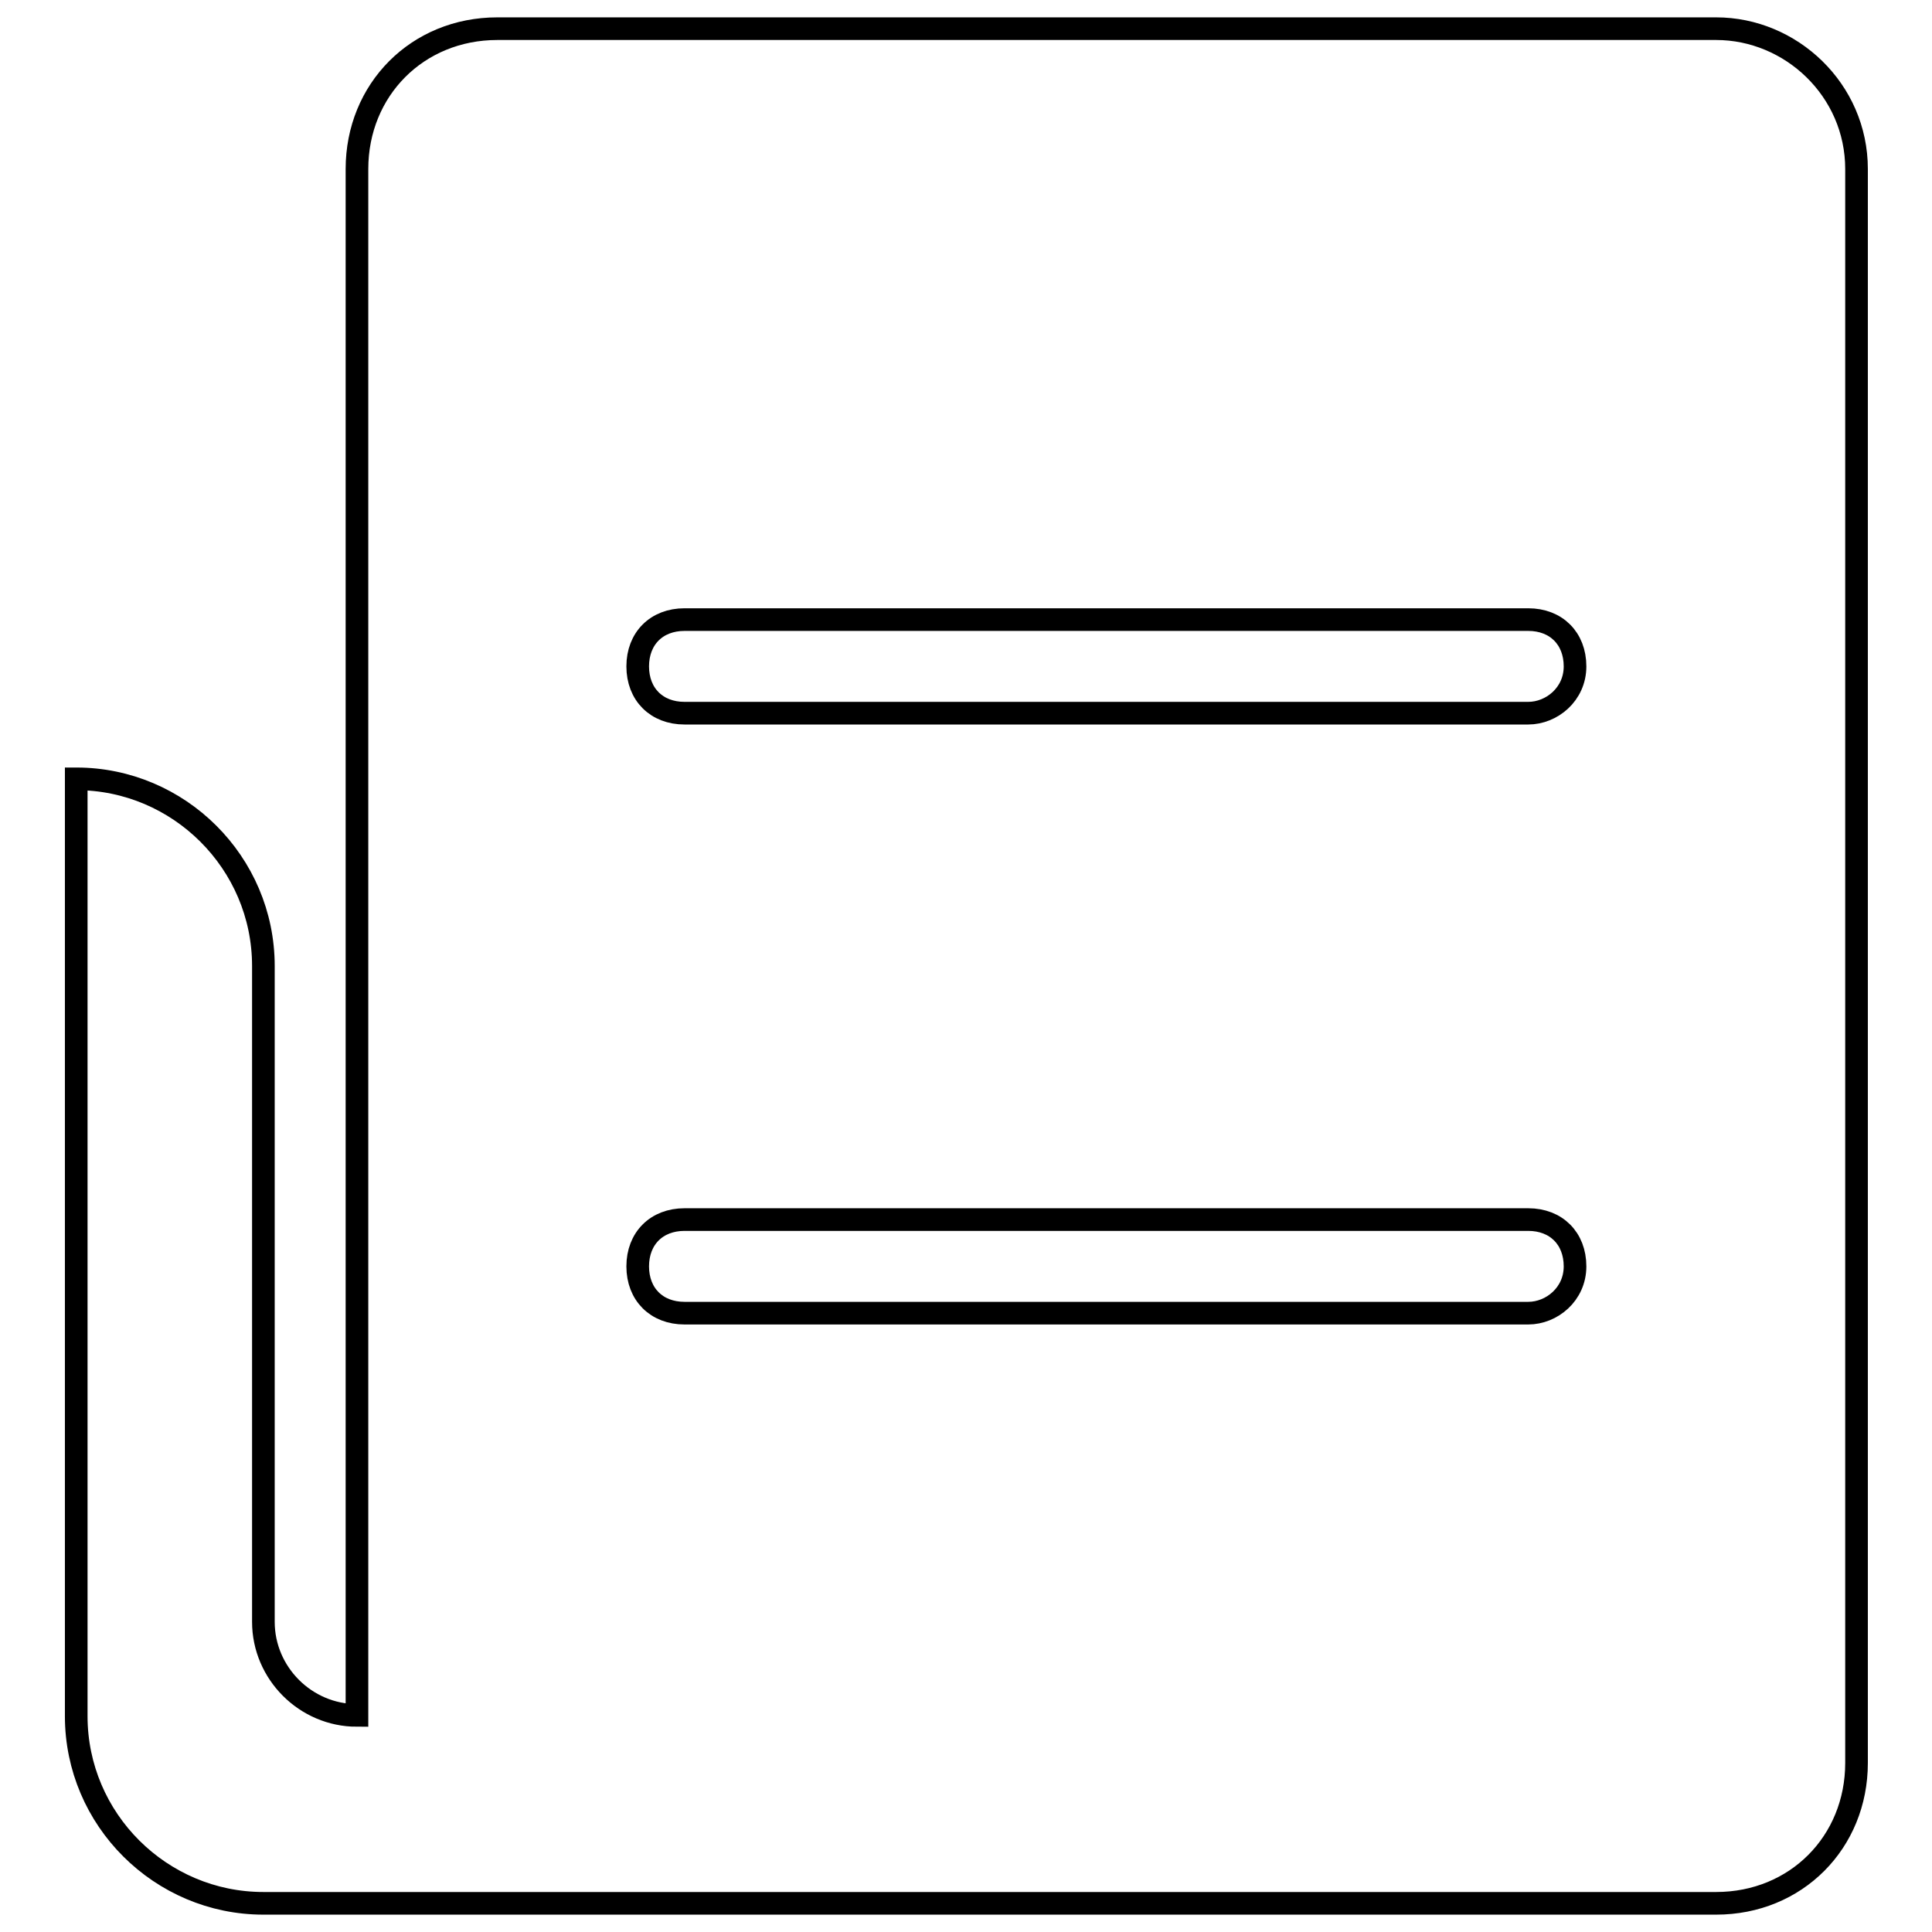
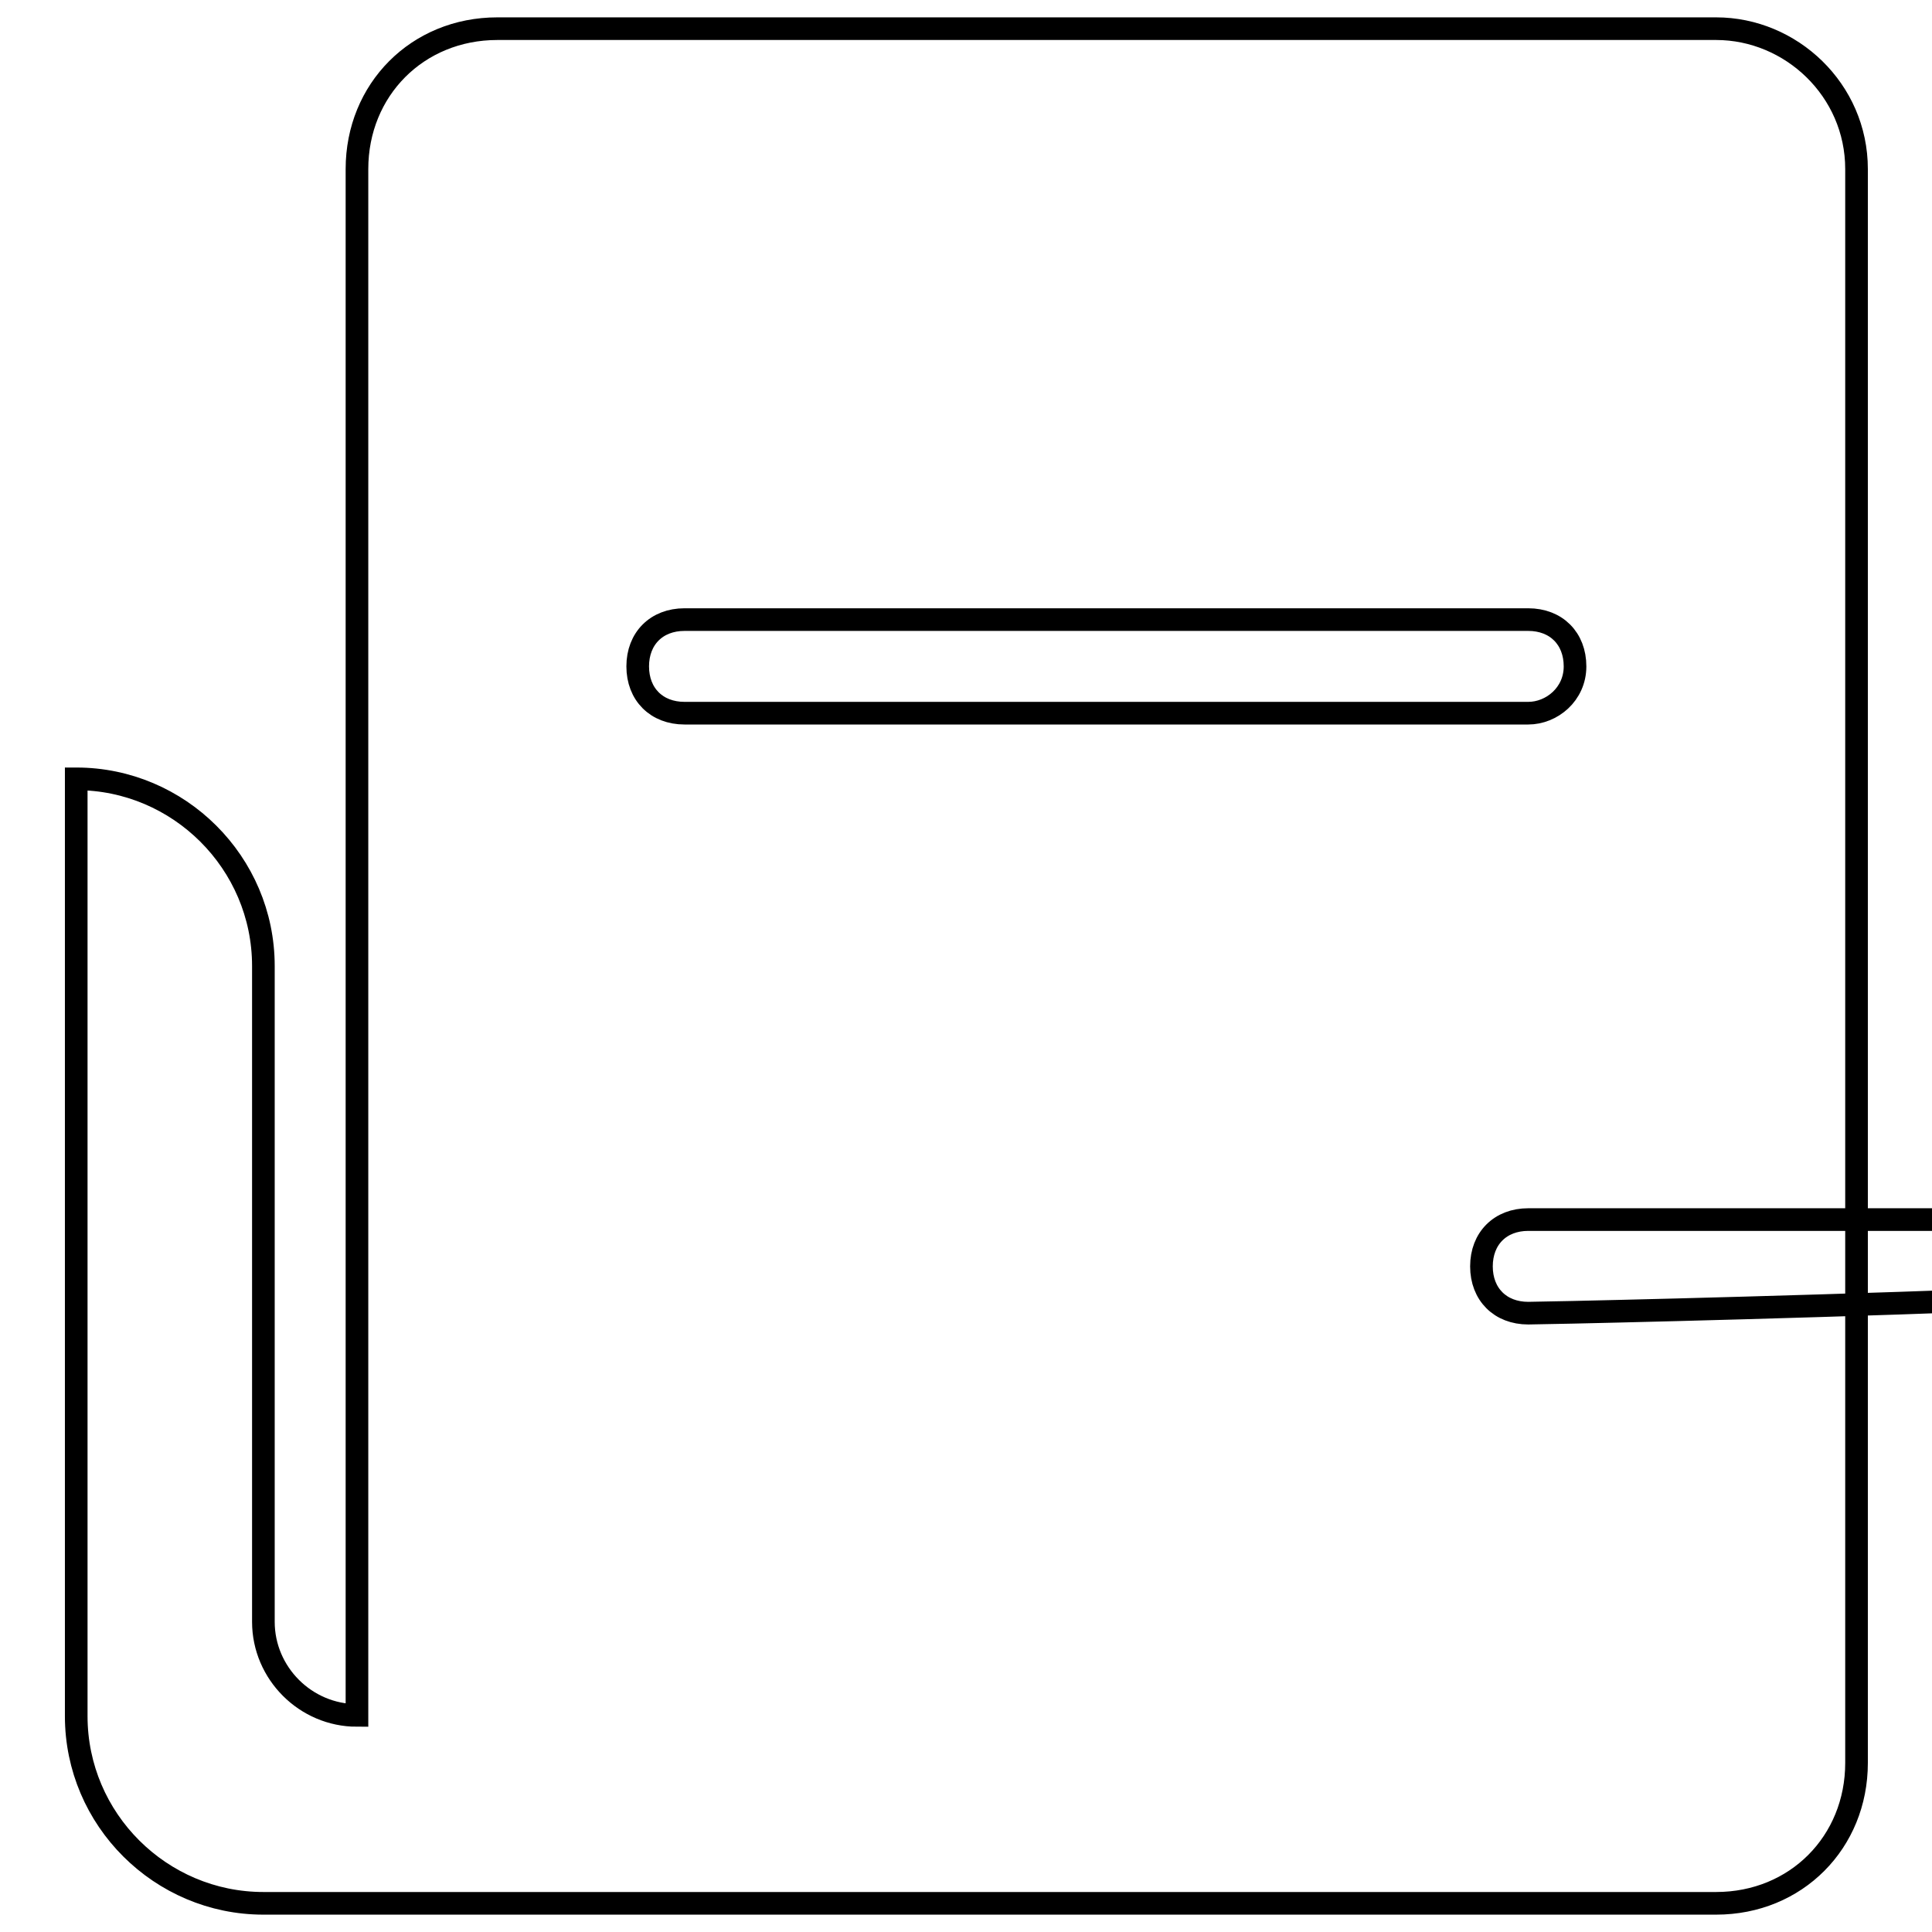
<svg xmlns="http://www.w3.org/2000/svg" version="1.1" x="0px" y="0px" viewBox="0 0 256 256" enable-background="new 0 0 256 256" xml:space="preserve">
  <g>
-     <path stroke-width="3" fill-opacity="0" stroke="#000000" d="M227.4,3.8H65.9c-10.6,0-18.6,8.1-18.6,18.6v204.9c-6.8,0-12.4-5.6-12.4-12.4V128 c0-13.7-11.2-24.8-24.8-24.8v124.2c0,13.7,11.2,24.8,24.8,24.8h192.5c10.6,0,18.6-8.1,18.6-18.6V22.4C246,11.9,237.3,3.8,227.4,3.8 z M202.5,174H90.7c-3.7,0-6.2-2.5-6.2-6.2s2.5-6.2,6.2-6.2h111.8c3.7,0,6.2,2.5,6.2,6.2S205.6,174,202.5,174z M202.5,94.5H90.7 c-3.7,0-6.2-2.5-6.2-6.2c0-3.7,2.5-6.2,6.2-6.2h111.8c3.7,0,6.2,2.5,6.2,6.2C208.7,92,205.6,94.5,202.5,94.5z" />
+     <path stroke-width="3" fill-opacity="0" stroke="#000000" d="M227.4,3.8H65.9c-10.6,0-18.6,8.1-18.6,18.6v204.9c-6.8,0-12.4-5.6-12.4-12.4V128 c0-13.7-11.2-24.8-24.8-24.8v124.2c0,13.7,11.2,24.8,24.8,24.8h192.5c10.6,0,18.6-8.1,18.6-18.6V22.4C246,11.9,237.3,3.8,227.4,3.8 z M202.5,174c-3.7,0-6.2-2.5-6.2-6.2s2.5-6.2,6.2-6.2h111.8c3.7,0,6.2,2.5,6.2,6.2S205.6,174,202.5,174z M202.5,94.5H90.7 c-3.7,0-6.2-2.5-6.2-6.2c0-3.7,2.5-6.2,6.2-6.2h111.8c3.7,0,6.2,2.5,6.2,6.2C208.7,92,205.6,94.5,202.5,94.5z" />
  </g>
</svg>